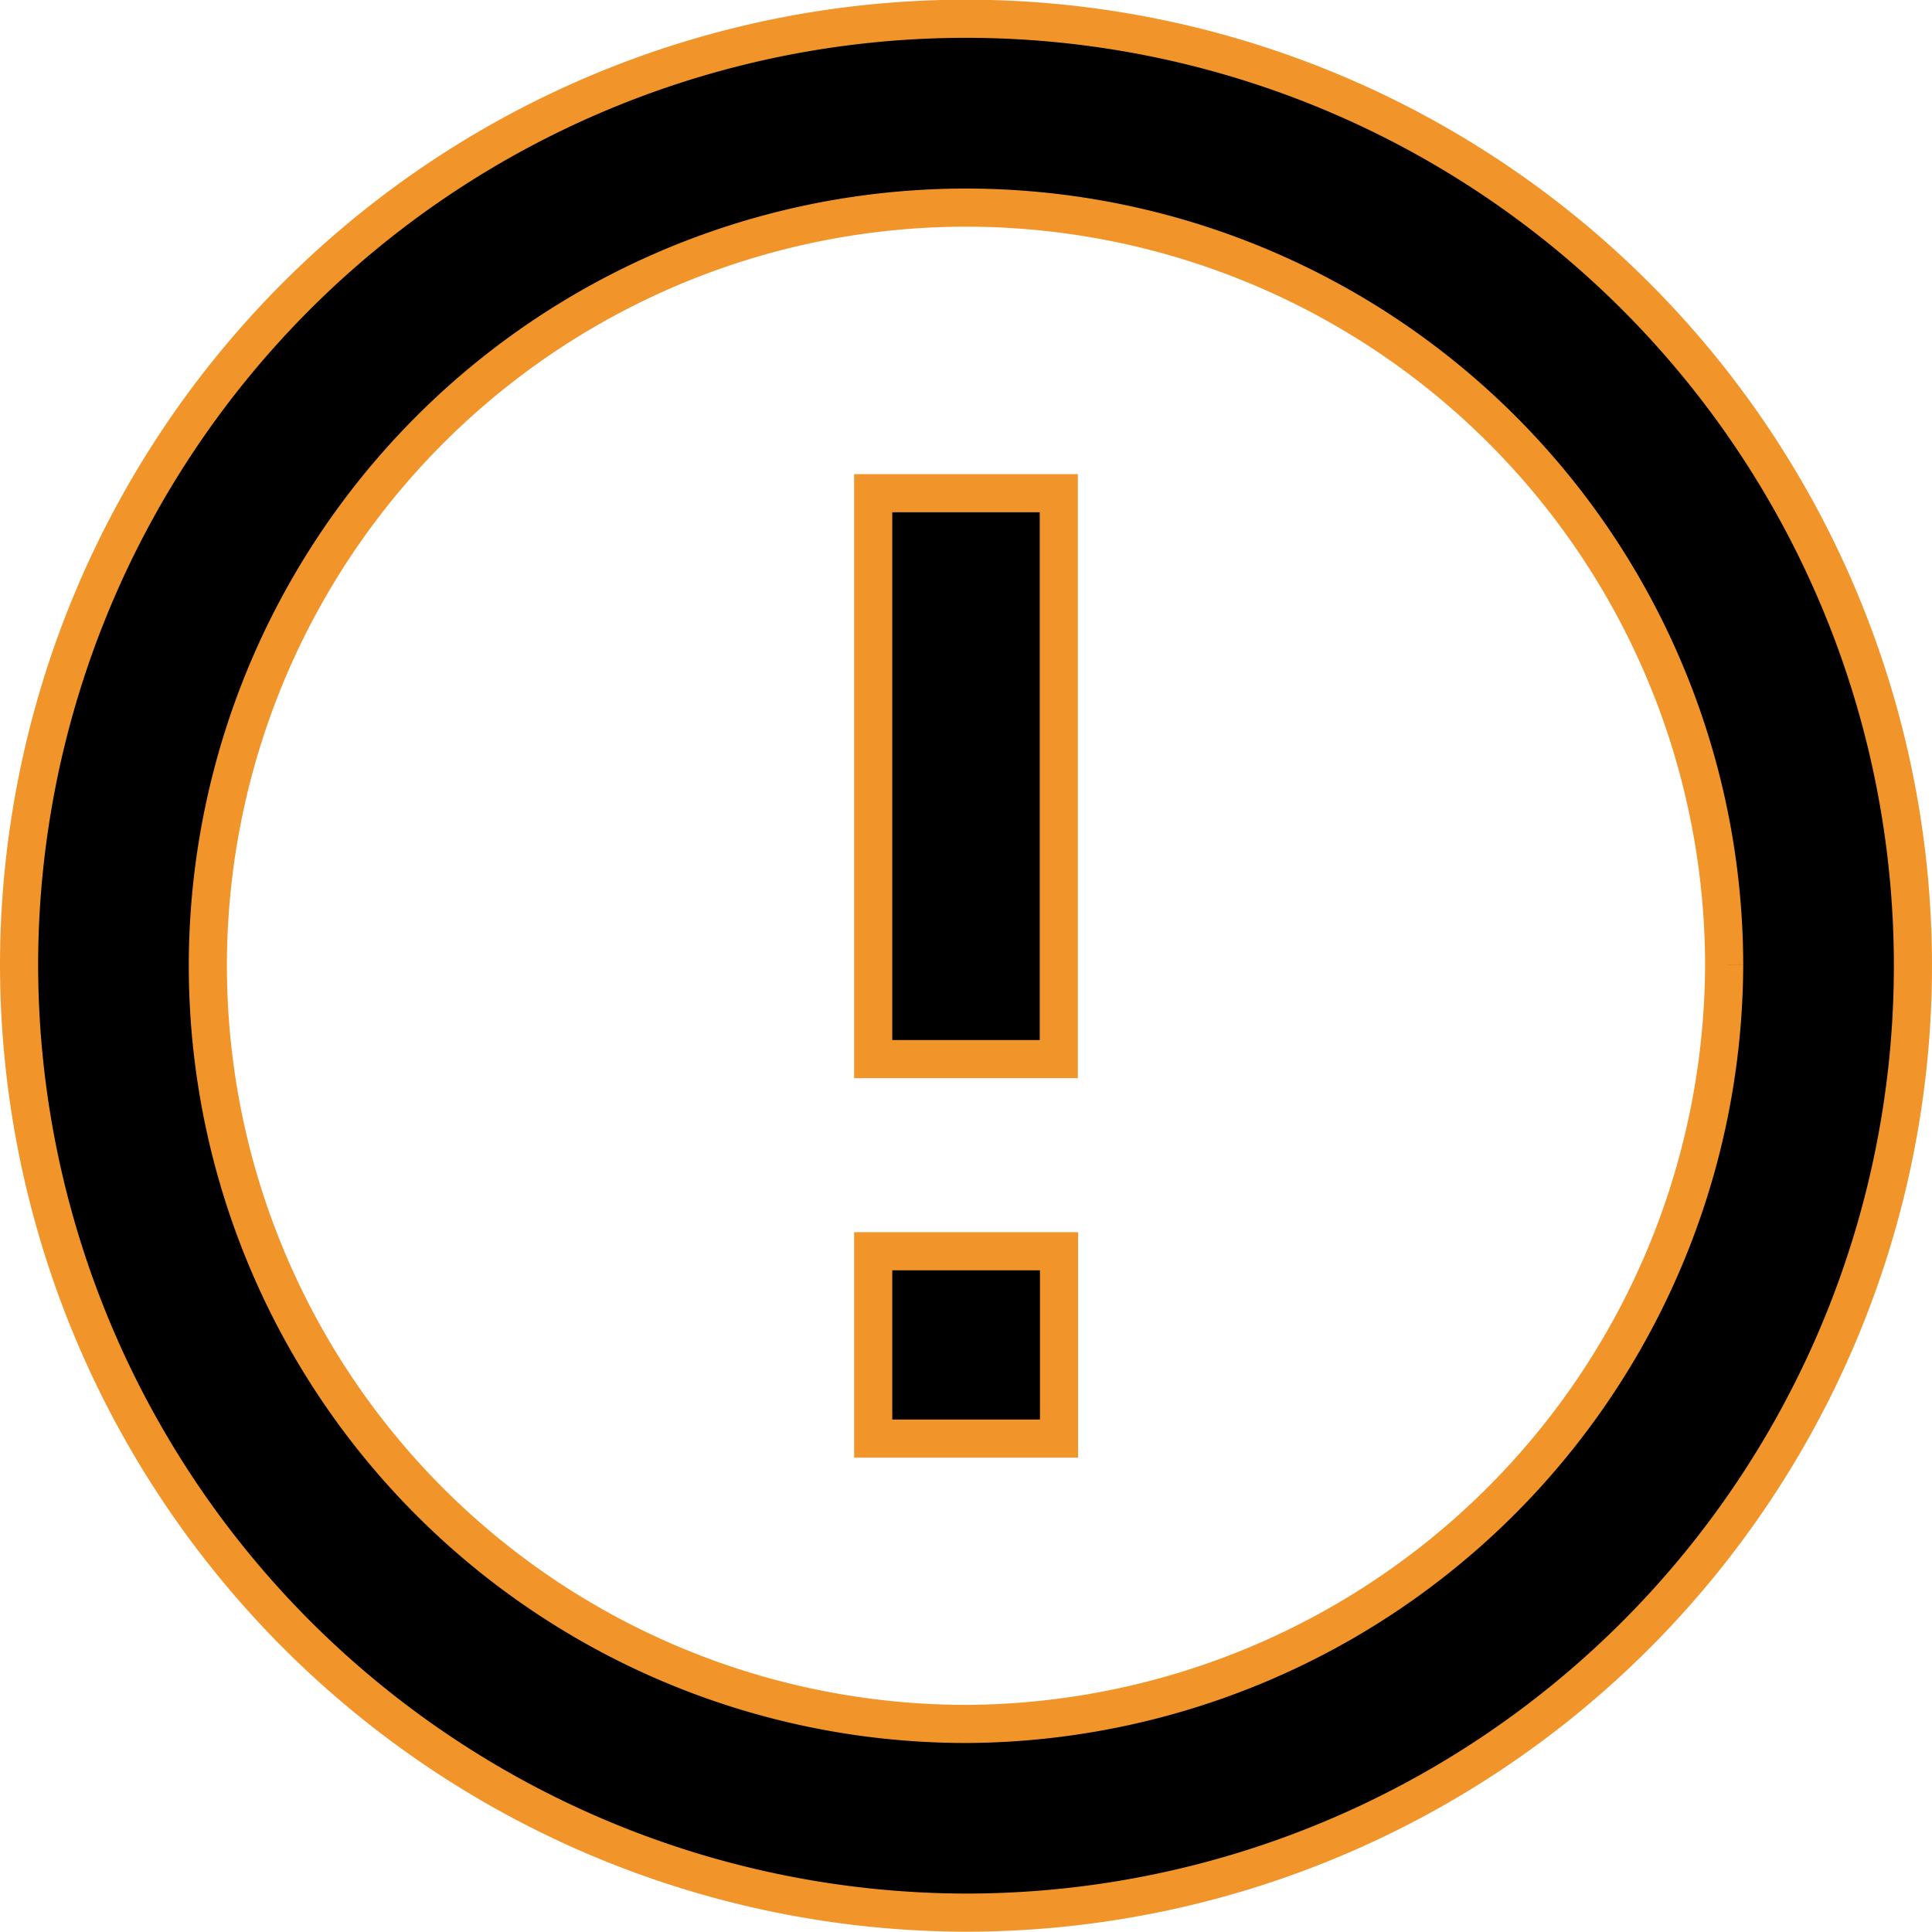
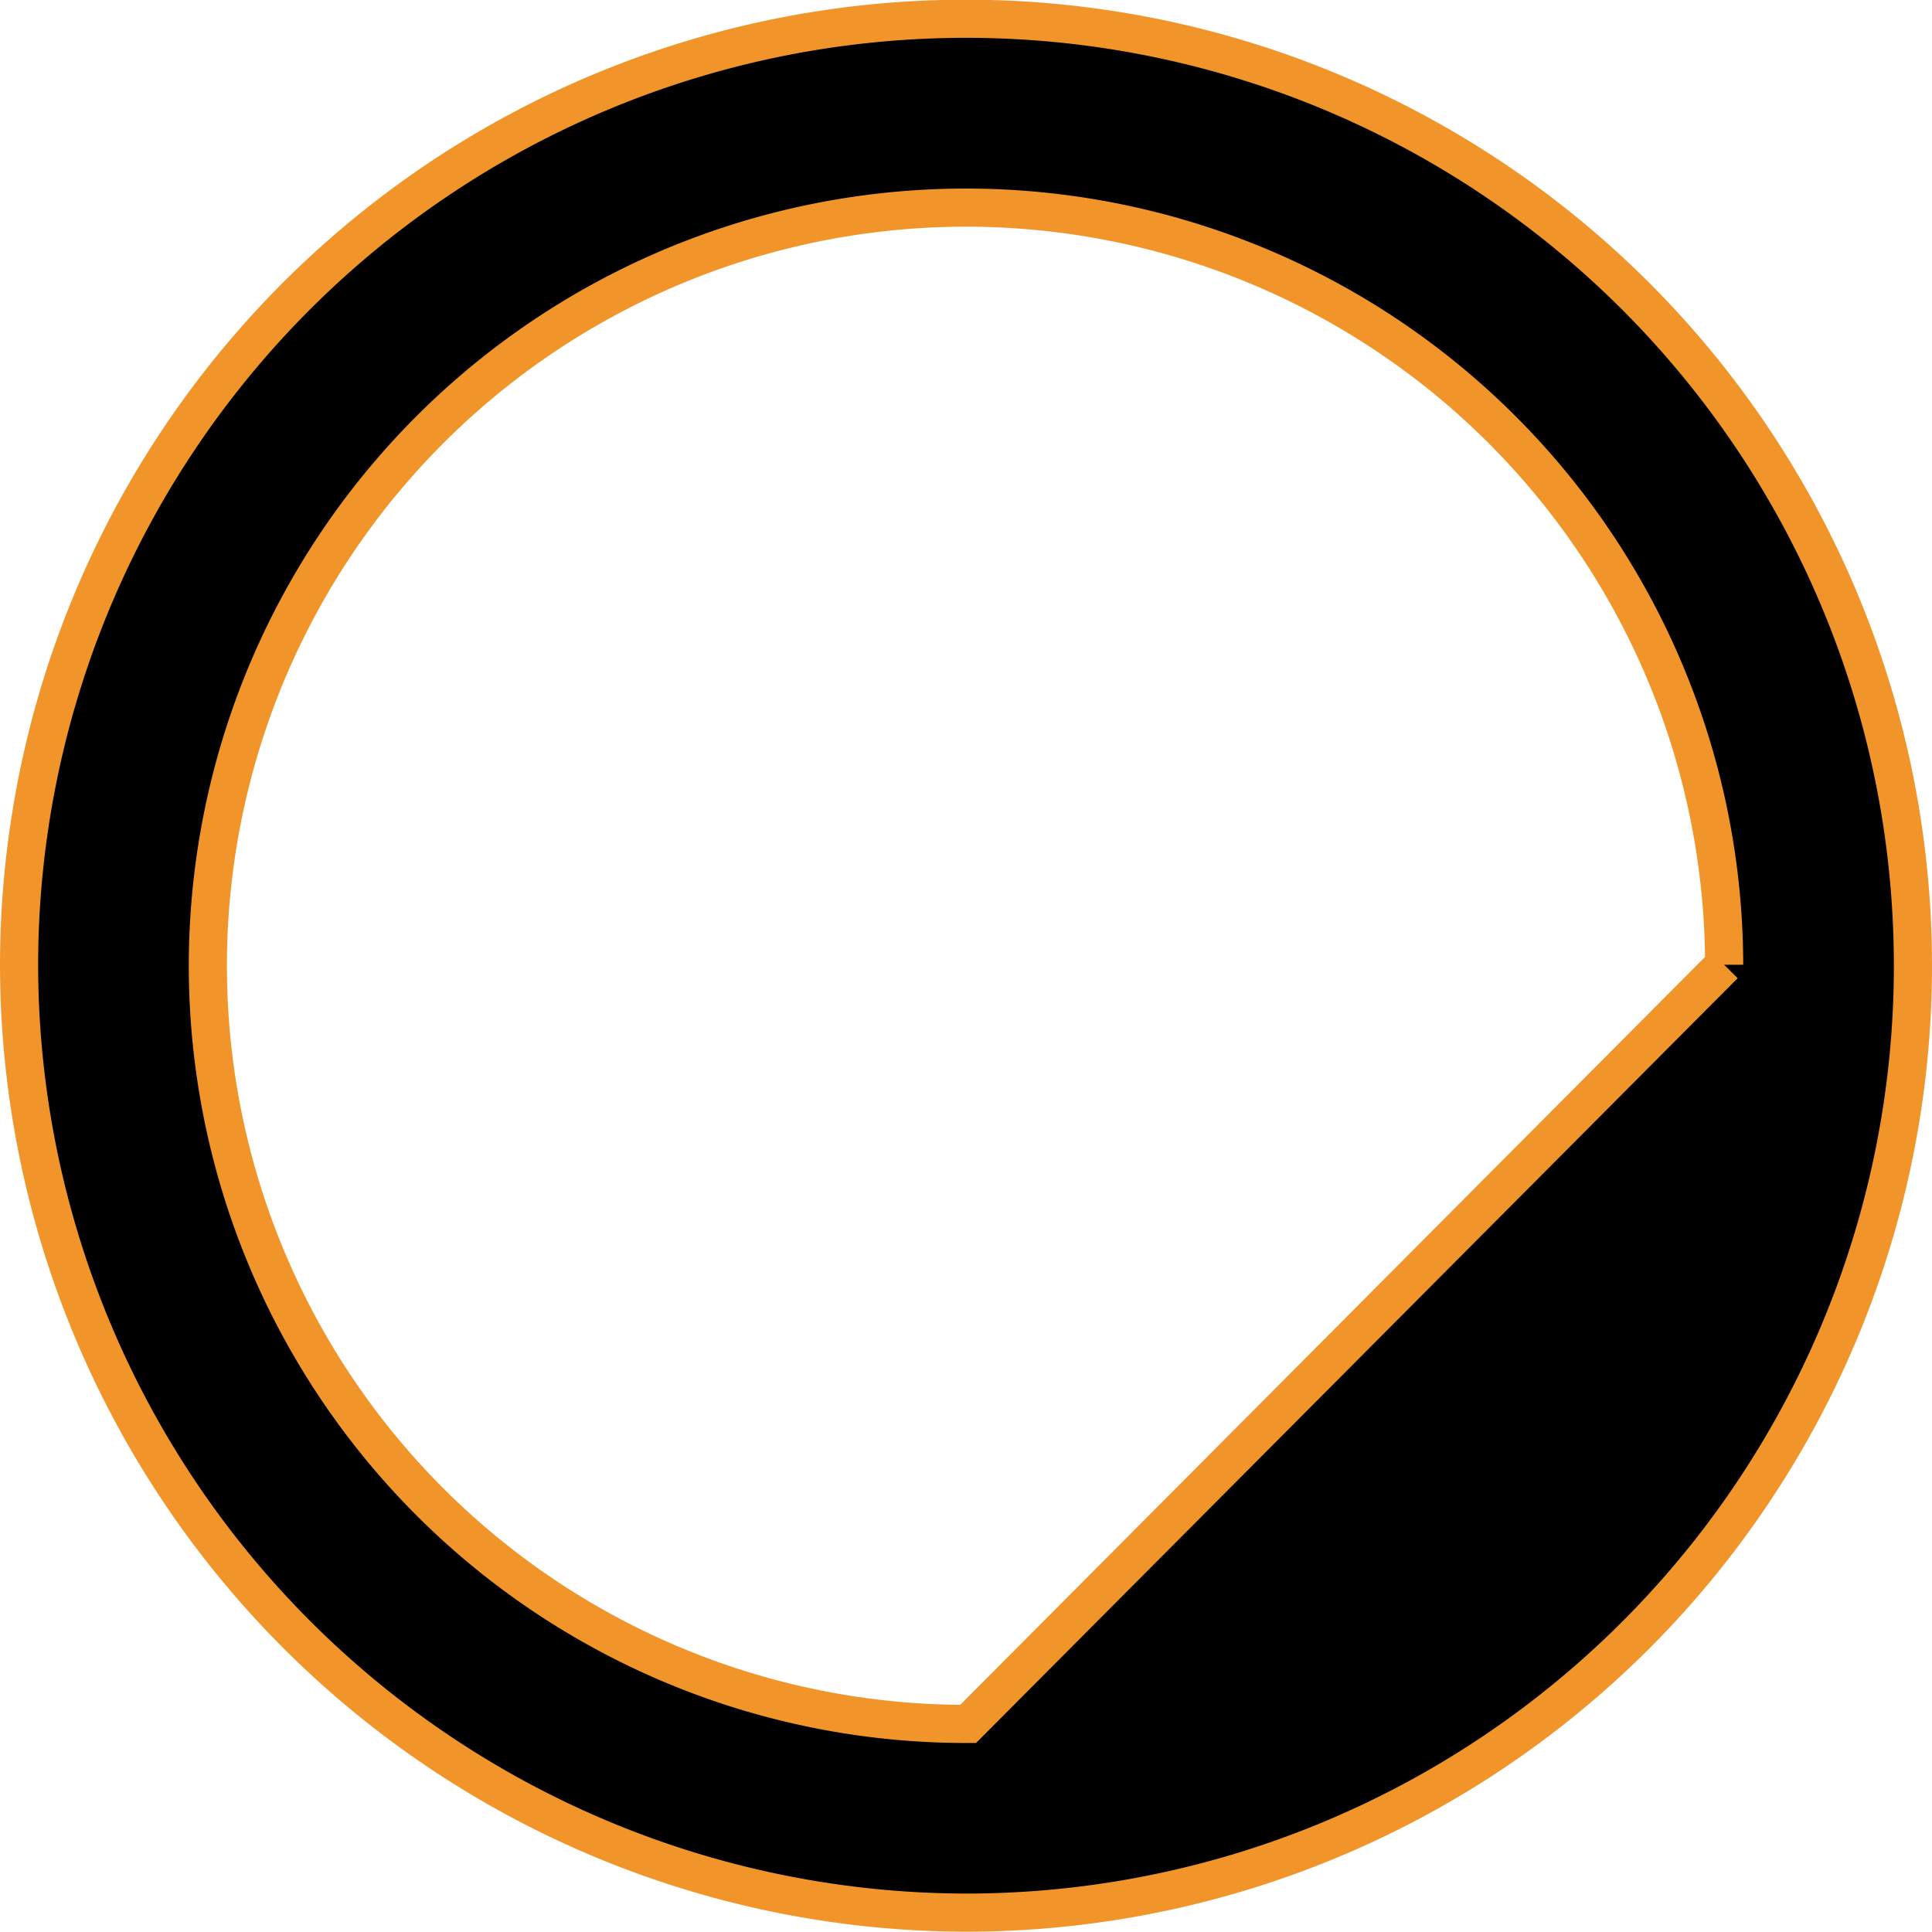
<svg xmlns="http://www.w3.org/2000/svg" width="25.338" height="25.334" viewBox="0 0 25.338 25.334">
  <g id="Gruppe_36" data-name="Gruppe 36" transform="translate(-119.498 -202.316)">
-     <path id="Pfad_313" data-name="Pfad 313" d="M119.748,214.975a12.419,12.419,0,1,1,12.4,12.425A12.443,12.443,0,0,1,119.748,214.975Zm22.362-.006a9.943,9.943,0,1,0-9.915,9.956A9.987,9.987,0,0,0,142.11,214.969Z" fill="#000000" stroke="#f1952b" stroke-width="0.5" />
-     <path id="Pfad_314" data-name="Pfad 314" d="M314.58,316.782h-2.434V309.36h2.434Z" transform="translate(-181.196 -100.576)" fill="#000000" stroke="#f1952b" stroke-width="0.5" />
-     <path id="Pfad_315" data-name="Pfad 315" d="M312.157,480.12h2.437v2.457h-2.437Z" transform="translate(-181.207 -261.394)" fill="#000000" stroke="#f1952b" stroke-width="0.5" />
+     <path id="Pfad_313" data-name="Pfad 313" d="M119.748,214.975a12.419,12.419,0,1,1,12.4,12.425A12.443,12.443,0,0,1,119.748,214.975Zm22.362-.006a9.943,9.943,0,1,0-9.915,9.956Z" fill="#000000" stroke="#f1952b" stroke-width="0.5" />
  </g>
</svg>